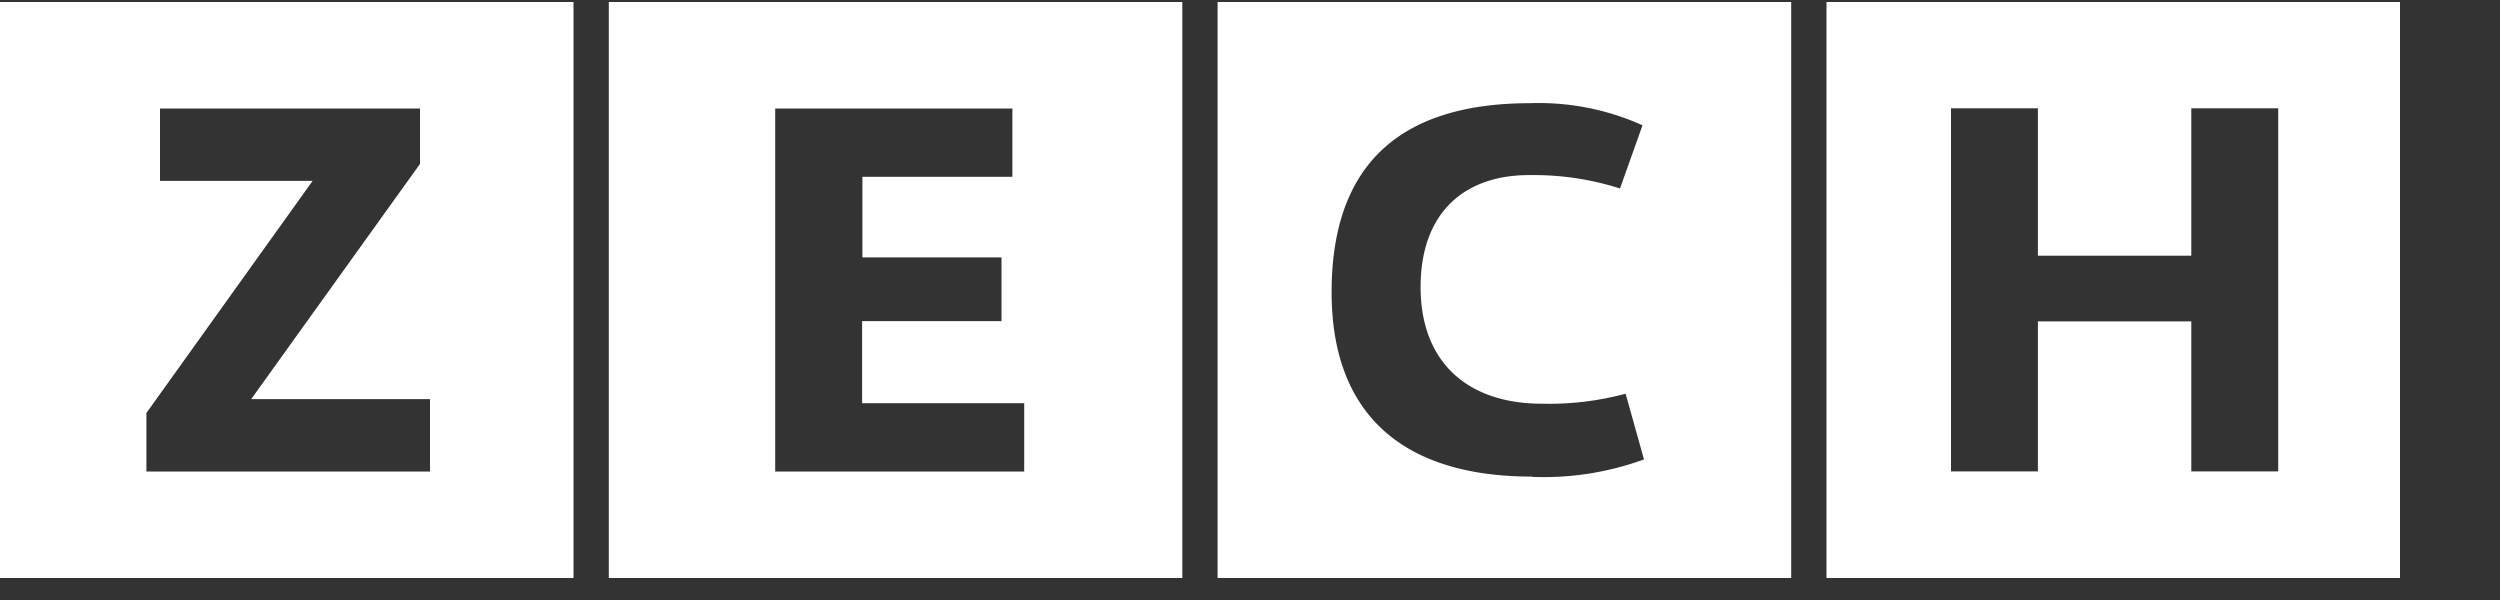
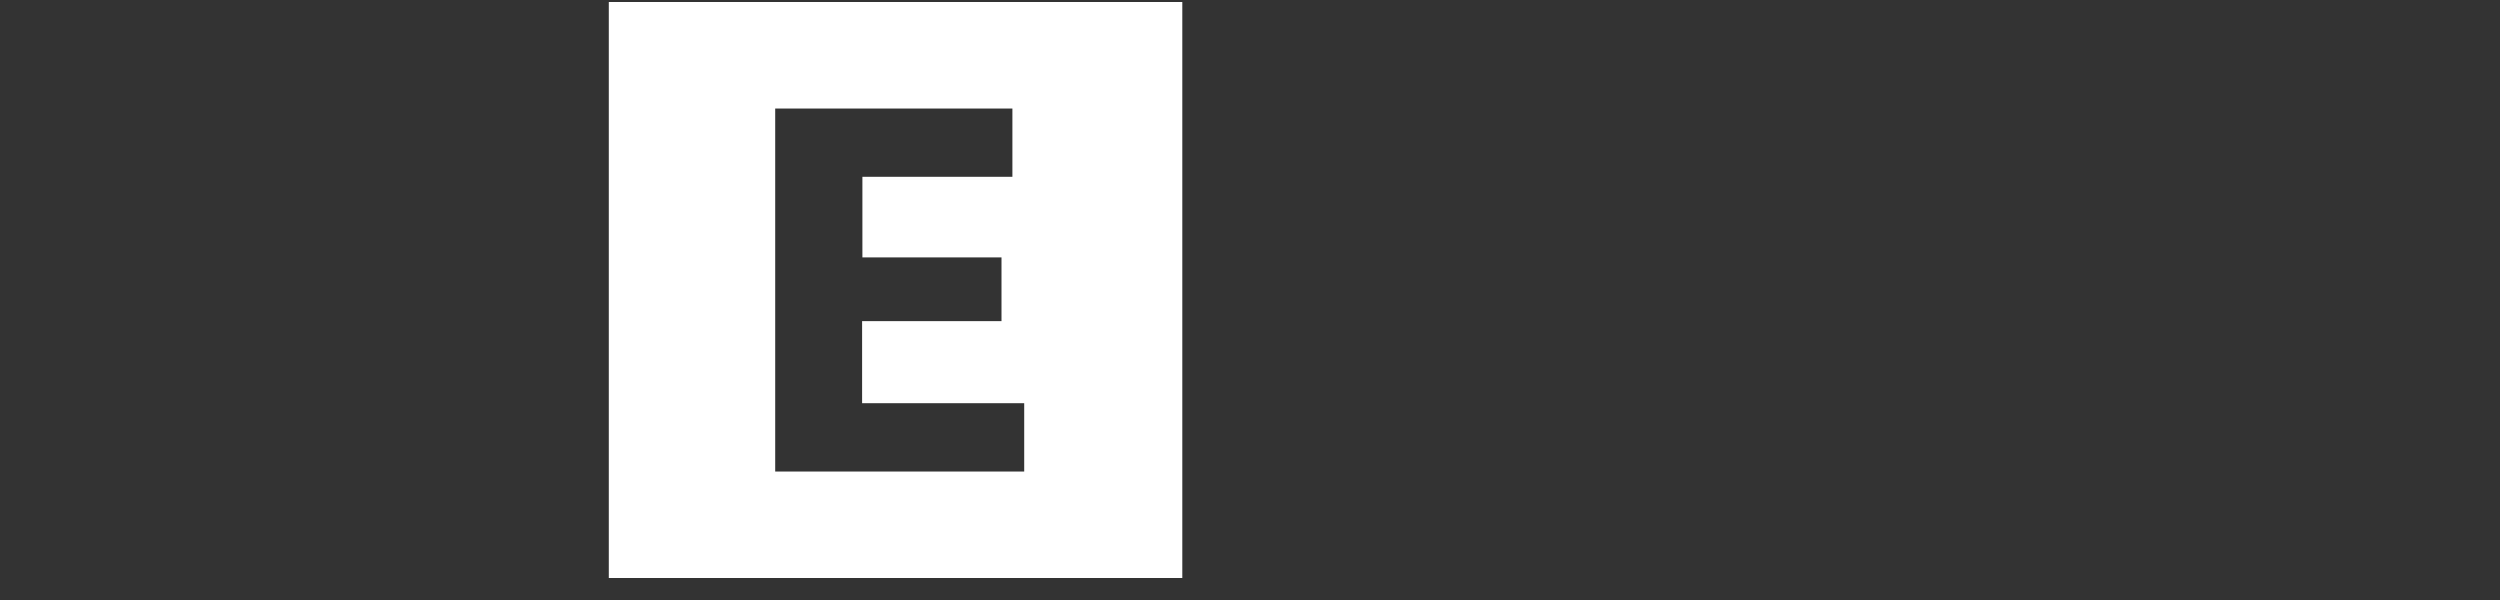
<svg xmlns="http://www.w3.org/2000/svg" width="250" height="60">
  <rect width="100%" height="100%" fill="#333333" stroke="none" />
-   <path class="cls-1" d="M219.13,25.57V10.83h8.69V47.14h-8.69v-15H203.79v15H195.1V10.83h8.69V25.57ZM182.65,57.8H240V.2H182.65Z" style="fill: rgb(255, 255, 255);" />
-   <path class="cls-1" d="M16,10.85H42v5.54L25.12,39.91H43v7.24H14.64V41.3L31.26,18.09H16ZM0,57.8H57.35V.2H0Z" style="fill: rgb(255, 255, 255);" />
  <path class="cls-1" d="M77.52,10.85h23.72v6.83h-15v8.06h13.91v6.37H86.21v8.21h16.21v6.83H77.52ZM60.88,57.8h57.35V.2H60.88Z" style="fill: rgb(255, 255, 255);" />
-   <path class="cls-1" d="M153.21,47.66c-13.25,0-20.05-6.52-20.05-18.44,0-12.63,6.7-18.9,19.84-18.9a25.2,25.2,0,0,1,11.25,2.21L162,18.85a28.14,28.14,0,0,0-8.85-1.34c-6.54-.1-11.09,3.6-11.09,11.2s4.8,11.66,12.12,11.66a29.48,29.48,0,0,0,8.38-1l1.84,6.57a29.24,29.24,0,0,1-11.14,1.75M121.76,57.8h57.36V.2H121.76Z" style="fill: rgb(255, 255, 255);" />
</svg>